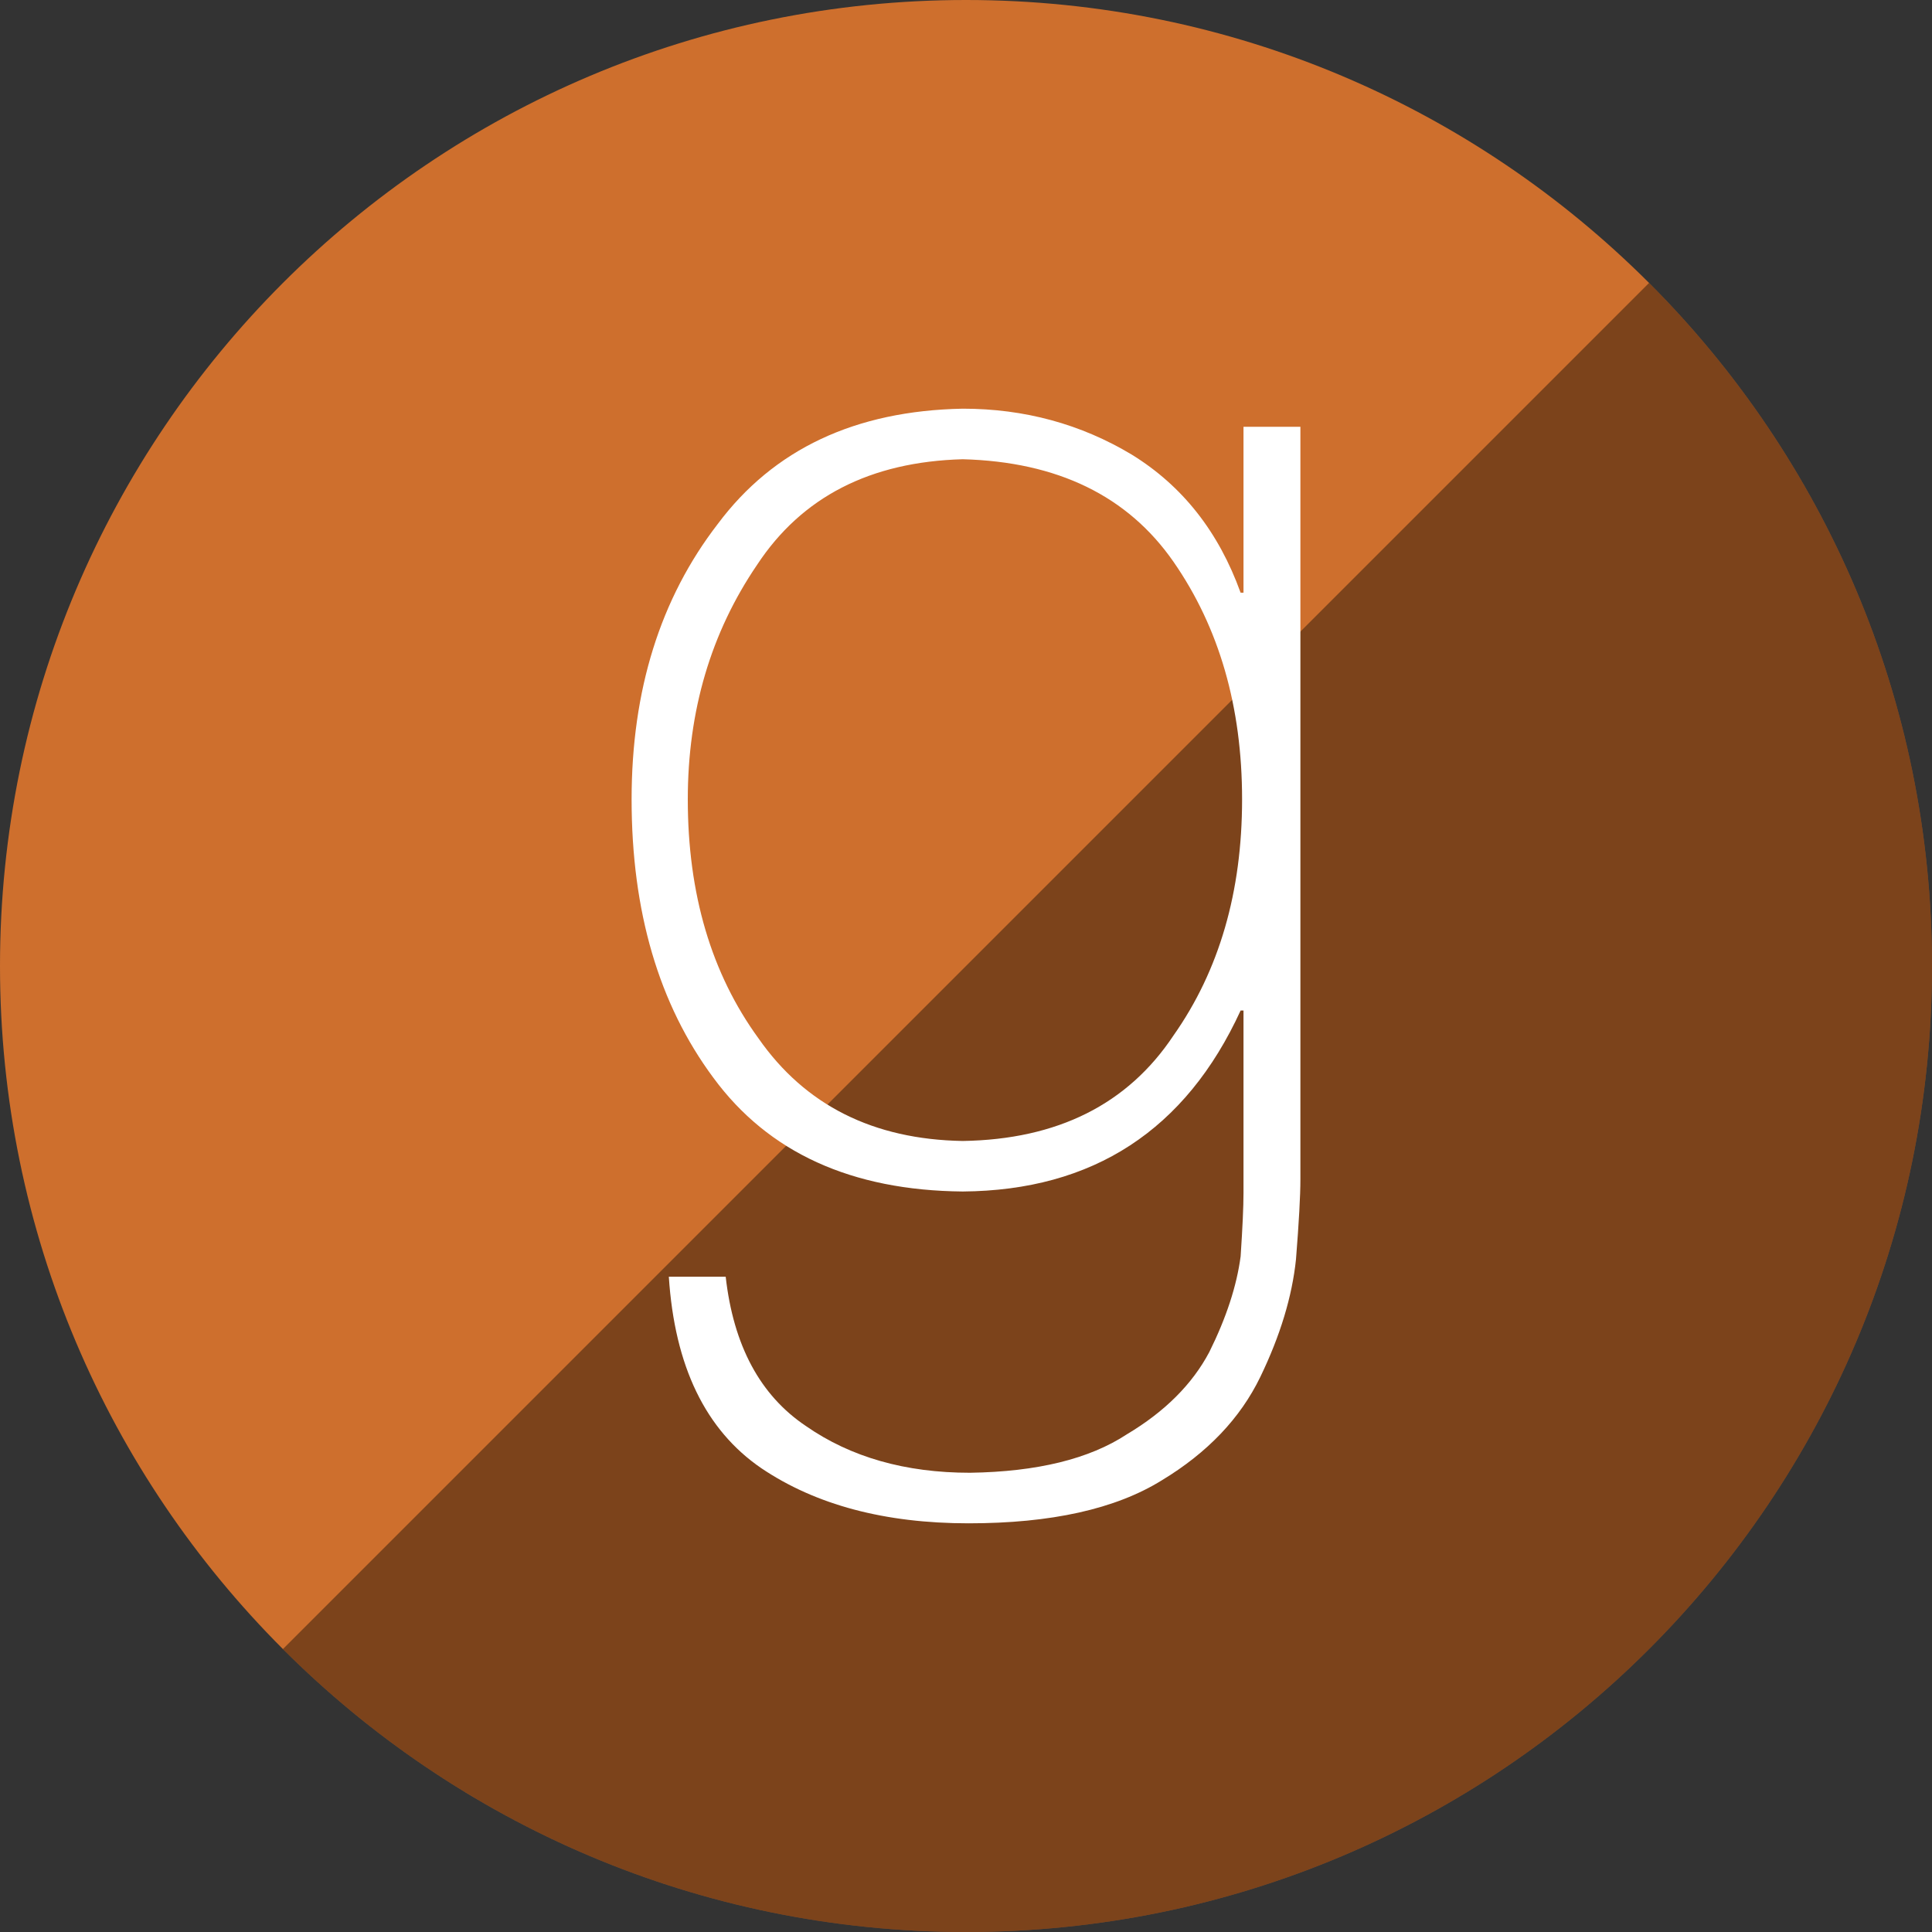
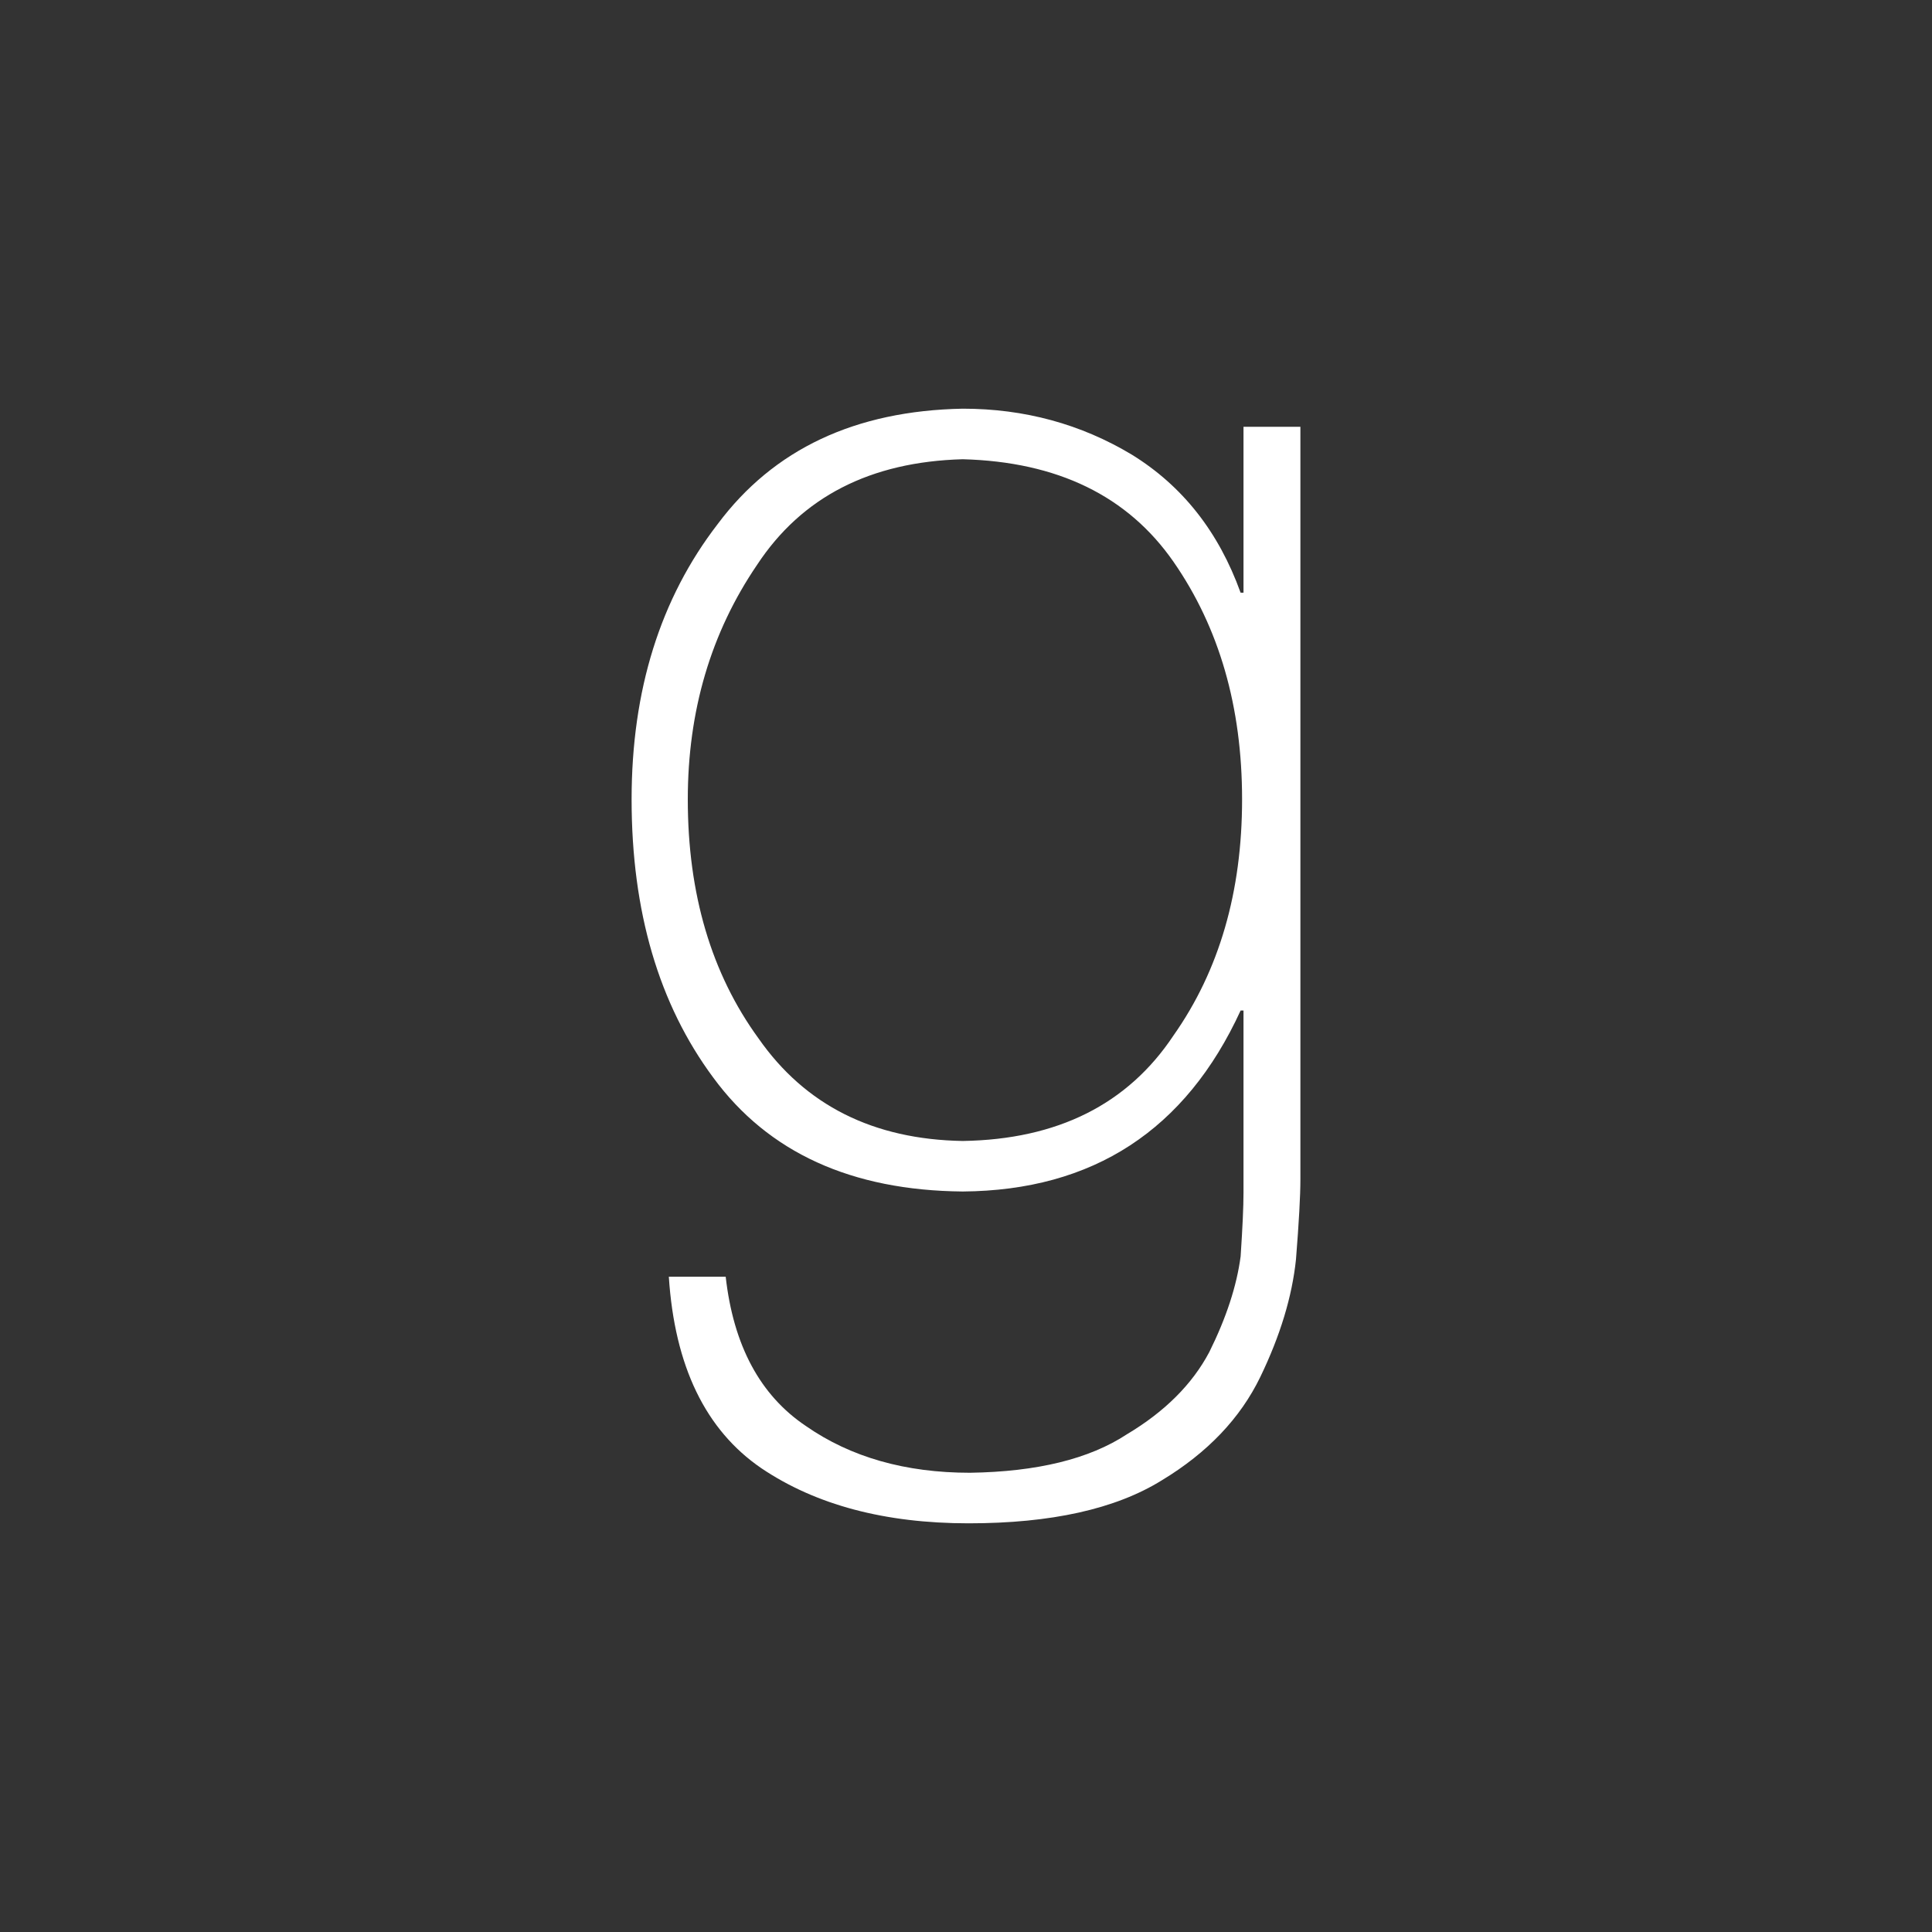
<svg xmlns="http://www.w3.org/2000/svg" height="60px" version="1.1" viewBox="0 0 60 60" width="60px">
  <rect x="0" y="0" width="60" height="60" fill="#333333" stroke="none" />
  <title />
  <defs />
  <g fill="none" fill-rule="evenodd" id="gloss" stroke="none" stroke-width="1">
    <g id="goodreads">
-       <path d="M30,60 C46.569,60 60,46.569 60,30 C60,13.431 46.569,0 30,0 C13.431,0 0,13.431 0,30 C0,46.569 13.431,60 30,60 Z" fill="#CE6F2D" id="goodread" />
-       <path d="M51.213,8.787 C56.642,14.216 60,21.716 60,30 C60,46.569 46.569,60 30,60 C21.716,60 14.216,56.642 8.787,51.213 L51.213,8.787 Z" fill="#000000" fill-opacity="0.4" id="goodread" />
      <path d="M29.899,37.003 C33.945,36.972 36.822,35.098 38.529,31.382 L38.618,31.382 L38.618,37.049 C38.618,37.472 38.588,38.127 38.529,39.017 C38.407,39.938 38.082,40.929 37.555,41.991 C37.026,42.99 36.172,43.842 34.995,44.544 C33.832,45.309 32.209,45.707 30.125,45.738 C28.116,45.738 26.418,45.254 25.028,44.286 C23.608,43.334 22.778,41.788 22.537,39.649 L20.771,39.649 C20.952,42.428 21.91,44.411 23.646,45.598 C25.337,46.737 27.482,47.308 30.079,47.308 C32.646,47.308 34.647,46.863 36.082,45.972 C37.501,45.114 38.519,44.044 39.139,42.764 C39.758,41.484 40.128,40.265 40.248,39.11 C40.34,37.955 40.385,37.128 40.385,36.628 L40.385,13.255 L38.618,13.255 L38.618,18.407 L38.528,18.407 C37.848,16.518 36.723,15.09 35.152,14.121 C33.567,13.169 31.815,12.692 29.898,12.692 C26.56,12.755 24.023,13.949 22.288,16.276 C20.506,18.586 19.615,21.436 19.615,24.824 C19.615,28.306 20.46,31.186 22.151,33.466 C23.859,35.793 26.441,36.972 29.899,37.003 L29.899,37.003 Z M23.512,17.541 C24.9,15.433 27.029,14.34 29.899,14.262 C32.843,14.341 35.024,15.402 36.445,17.448 C37.864,19.493 38.574,21.952 38.574,24.825 C38.574,27.698 37.864,30.141 36.445,32.156 C35.024,34.295 32.843,35.387 29.899,35.434 C27.121,35.387 25.006,34.326 23.557,32.249 C22.091,30.235 21.36,27.76 21.36,24.825 C21.36,22.077 22.077,19.649 23.512,17.541 L23.512,17.541 Z" fill="#FFFFFF" />
    </g>
  </g>
</svg>